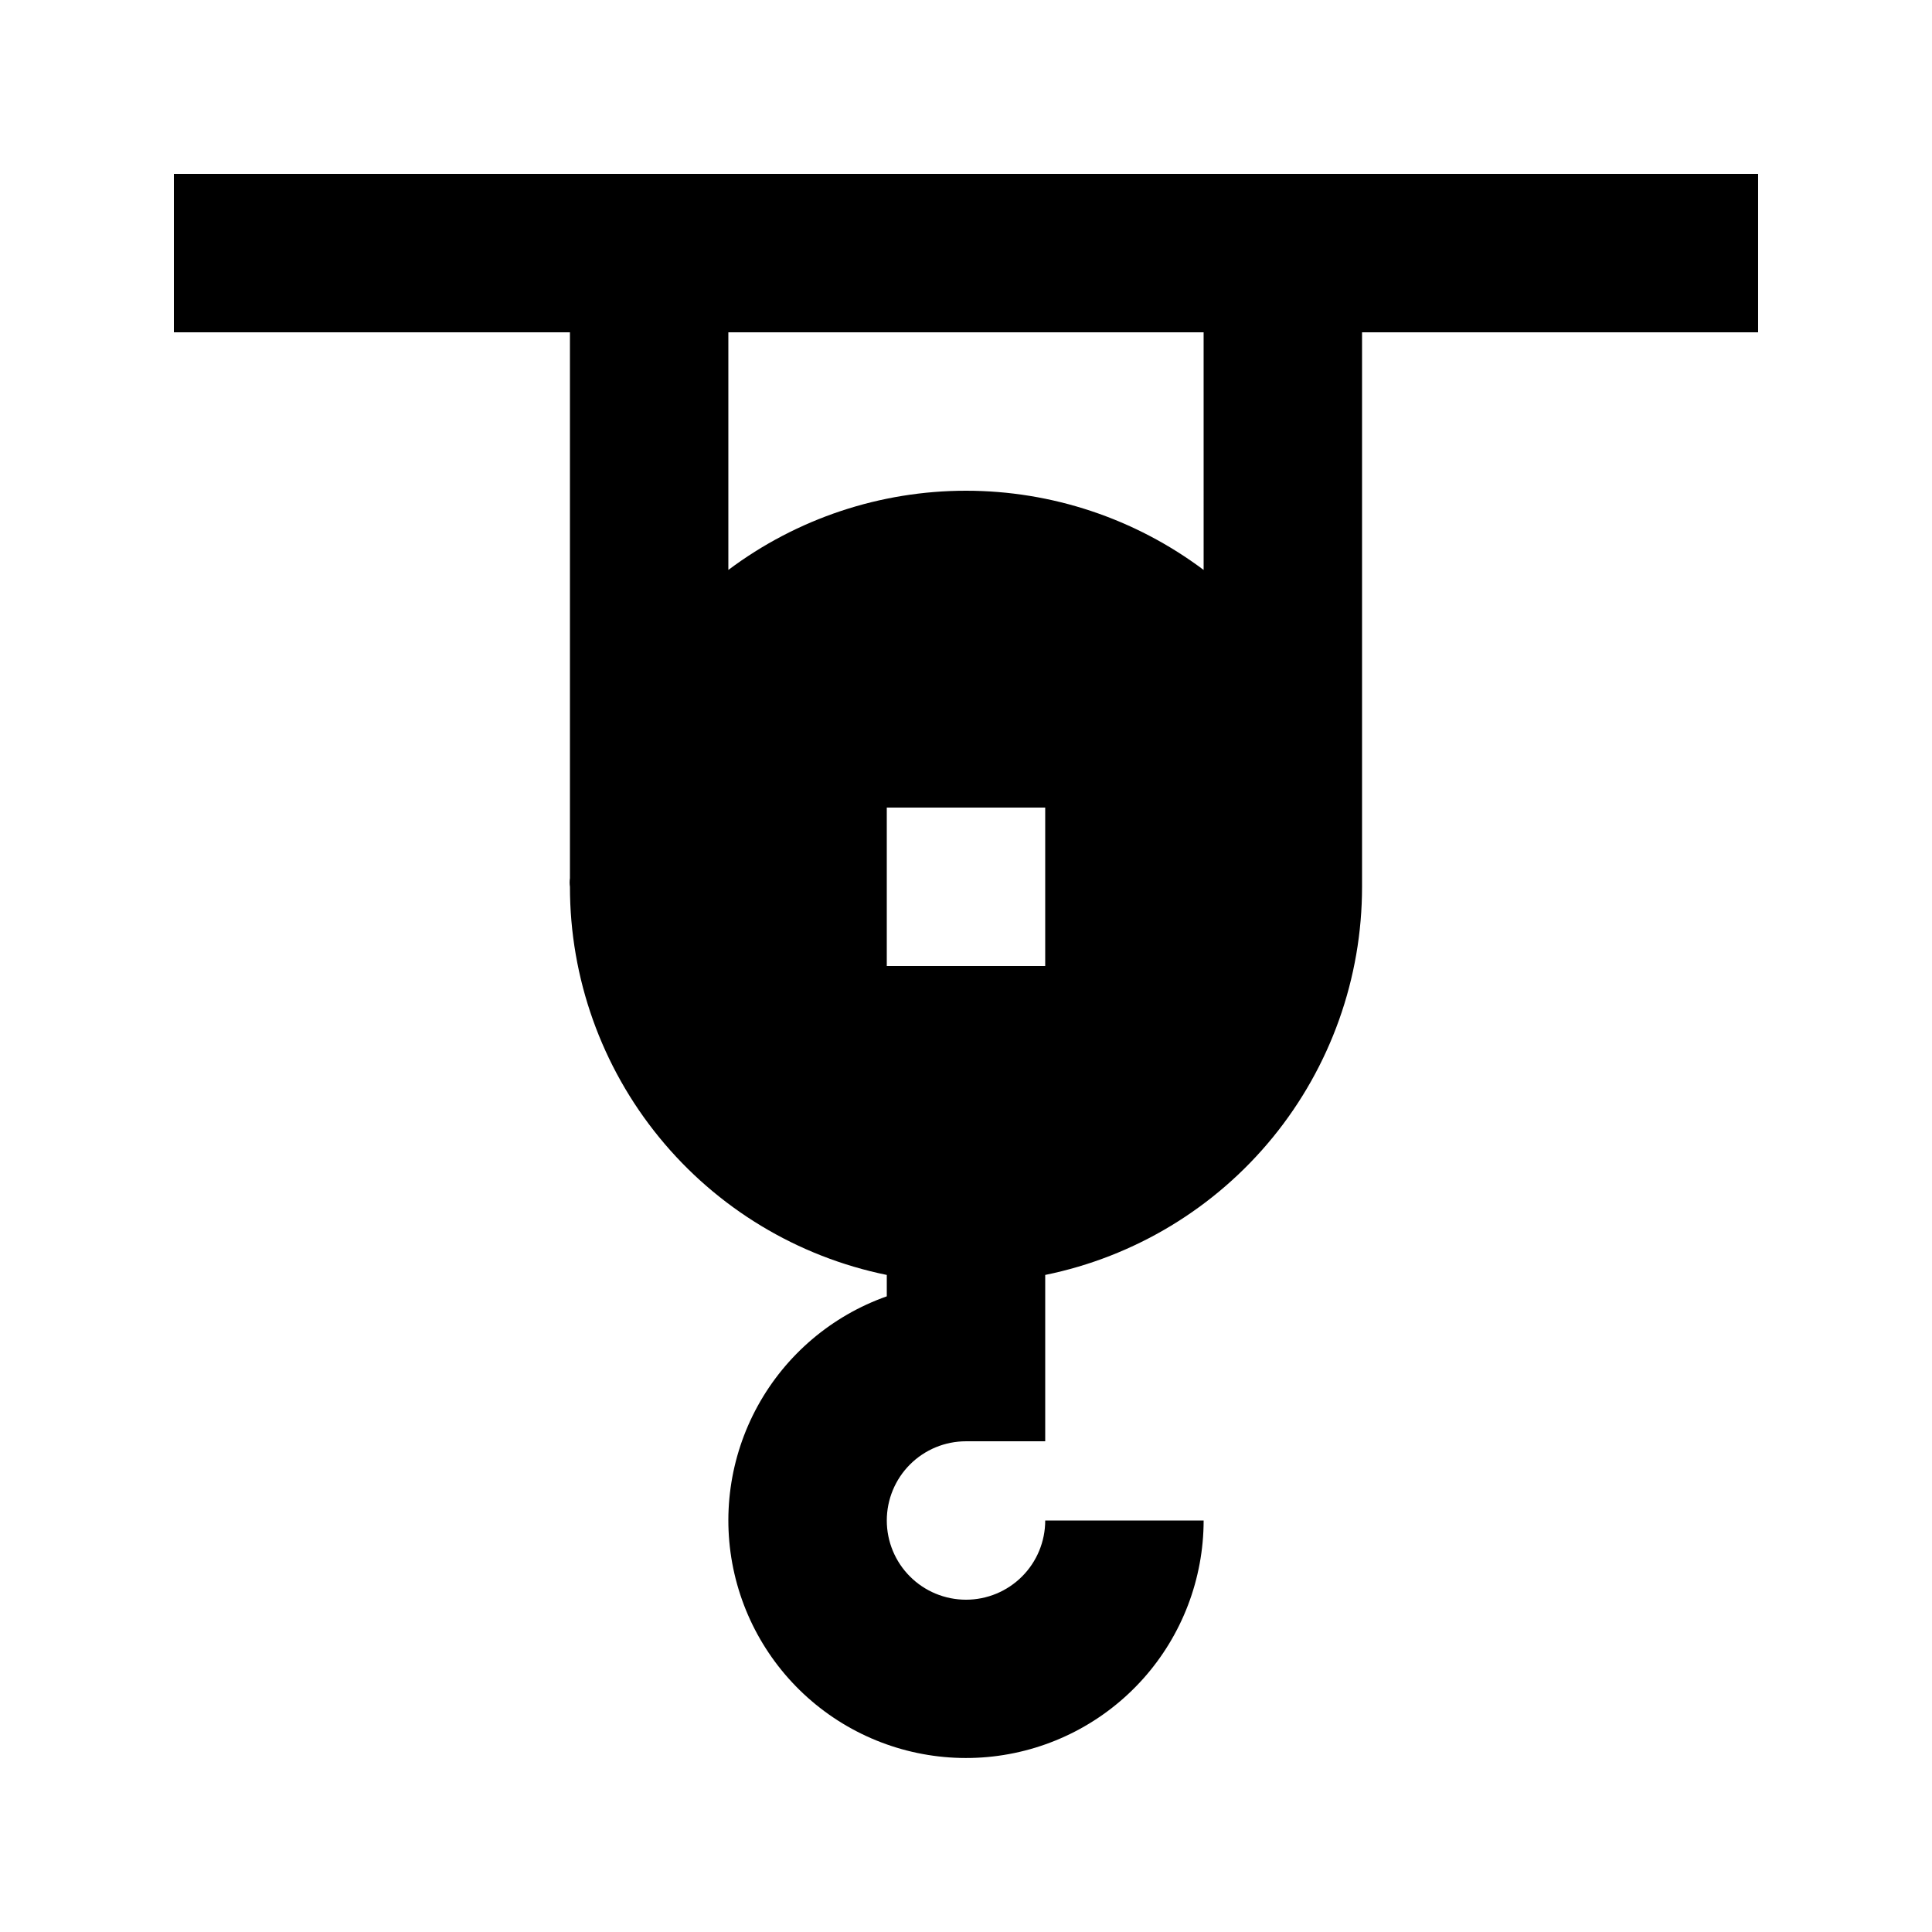
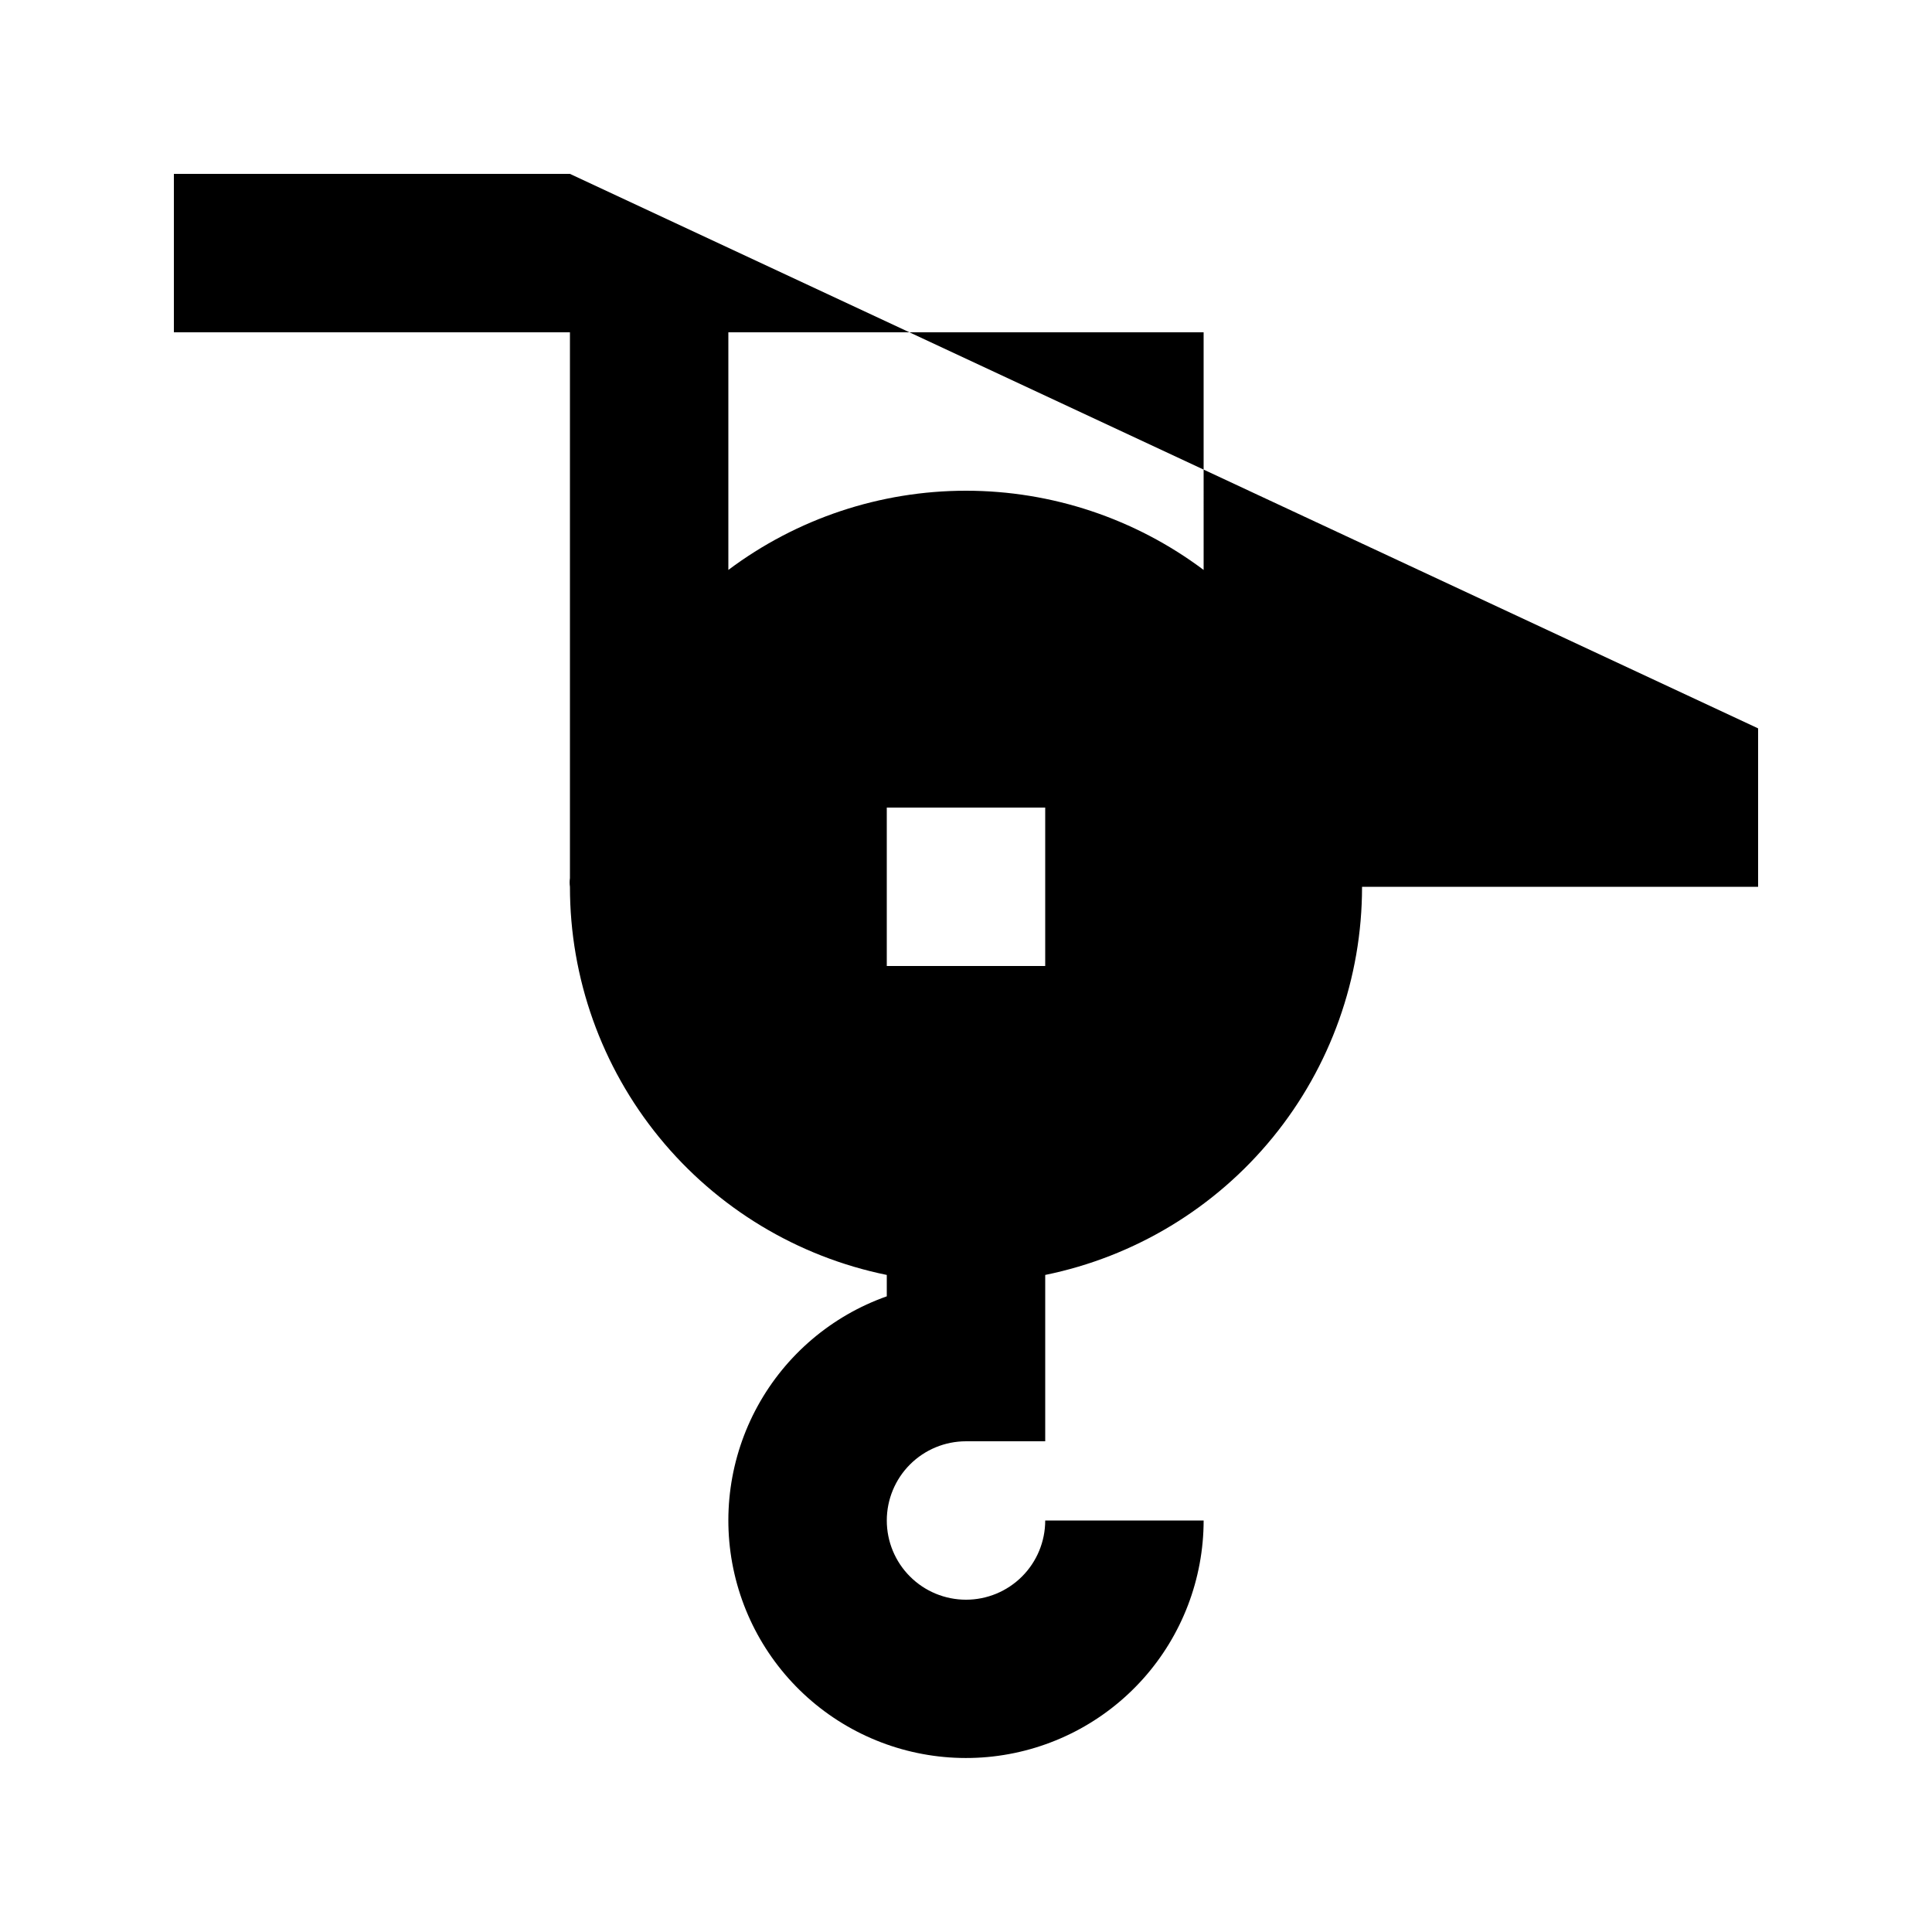
<svg xmlns="http://www.w3.org/2000/svg" fill="#000000" width="800px" height="800px" version="1.1" viewBox="144 144 512 512">
-   <path d="m295.04 190.08h-104.96v41.984h104.96v144.64c-0.105 0.766-0.105 1.539 0 2.309-0.004 24.195 8.348 47.648 23.652 66.395 15.301 18.742 36.605 31.625 60.316 36.465v5.668c-14.586 5.156-26.762 15.5-34.207 29.055-7.445 13.559-9.645 29.383-6.172 44.457 3.473 15.07 12.371 28.34 24.996 37.273 12.629 8.934 28.102 12.906 43.469 11.164 15.371-1.742 29.562-9.082 39.867-20.617 10.305-11.531 16.004-26.457 16.016-41.926h-41.984c0 5.57-2.215 10.91-6.148 14.844-3.938 3.938-9.277 6.148-14.844 6.148-5.57 0-10.91-2.211-14.844-6.148-3.938-3.934-6.148-9.273-6.148-14.844 0-5.566 2.211-10.906 6.148-14.844 3.934-3.934 9.273-6.148 14.844-6.148h20.992v-44.082c23.707-4.84 45.016-17.723 60.316-36.465 15.301-18.746 23.656-42.199 23.648-66.395v-146.95h104.96v-41.984zm125.95 209.92h-41.984v-41.984h41.984zm41.984-104.96c-18.172-13.629-40.27-20.992-62.977-20.992-22.711 0-44.809 7.363-62.977 20.992v-62.977h125.95z" />
+   <path d="m295.04 190.08h-104.96v41.984h104.96v144.64c-0.105 0.766-0.105 1.539 0 2.309-0.004 24.195 8.348 47.648 23.652 66.395 15.301 18.742 36.605 31.625 60.316 36.465v5.668c-14.586 5.156-26.762 15.5-34.207 29.055-7.445 13.559-9.645 29.383-6.172 44.457 3.473 15.07 12.371 28.34 24.996 37.273 12.629 8.934 28.102 12.906 43.469 11.164 15.371-1.742 29.562-9.082 39.867-20.617 10.305-11.531 16.004-26.457 16.016-41.926h-41.984c0 5.57-2.215 10.91-6.148 14.844-3.938 3.938-9.277 6.148-14.844 6.148-5.57 0-10.91-2.211-14.844-6.148-3.938-3.934-6.148-9.273-6.148-14.844 0-5.566 2.211-10.906 6.148-14.844 3.934-3.934 9.273-6.148 14.844-6.148h20.992v-44.082c23.707-4.84 45.016-17.723 60.316-36.465 15.301-18.746 23.656-42.199 23.648-66.395h104.96v-41.984zm125.95 209.92h-41.984v-41.984h41.984zm41.984-104.96c-18.172-13.629-40.27-20.992-62.977-20.992-22.711 0-44.809 7.363-62.977 20.992v-62.977h125.95z" />
</svg>